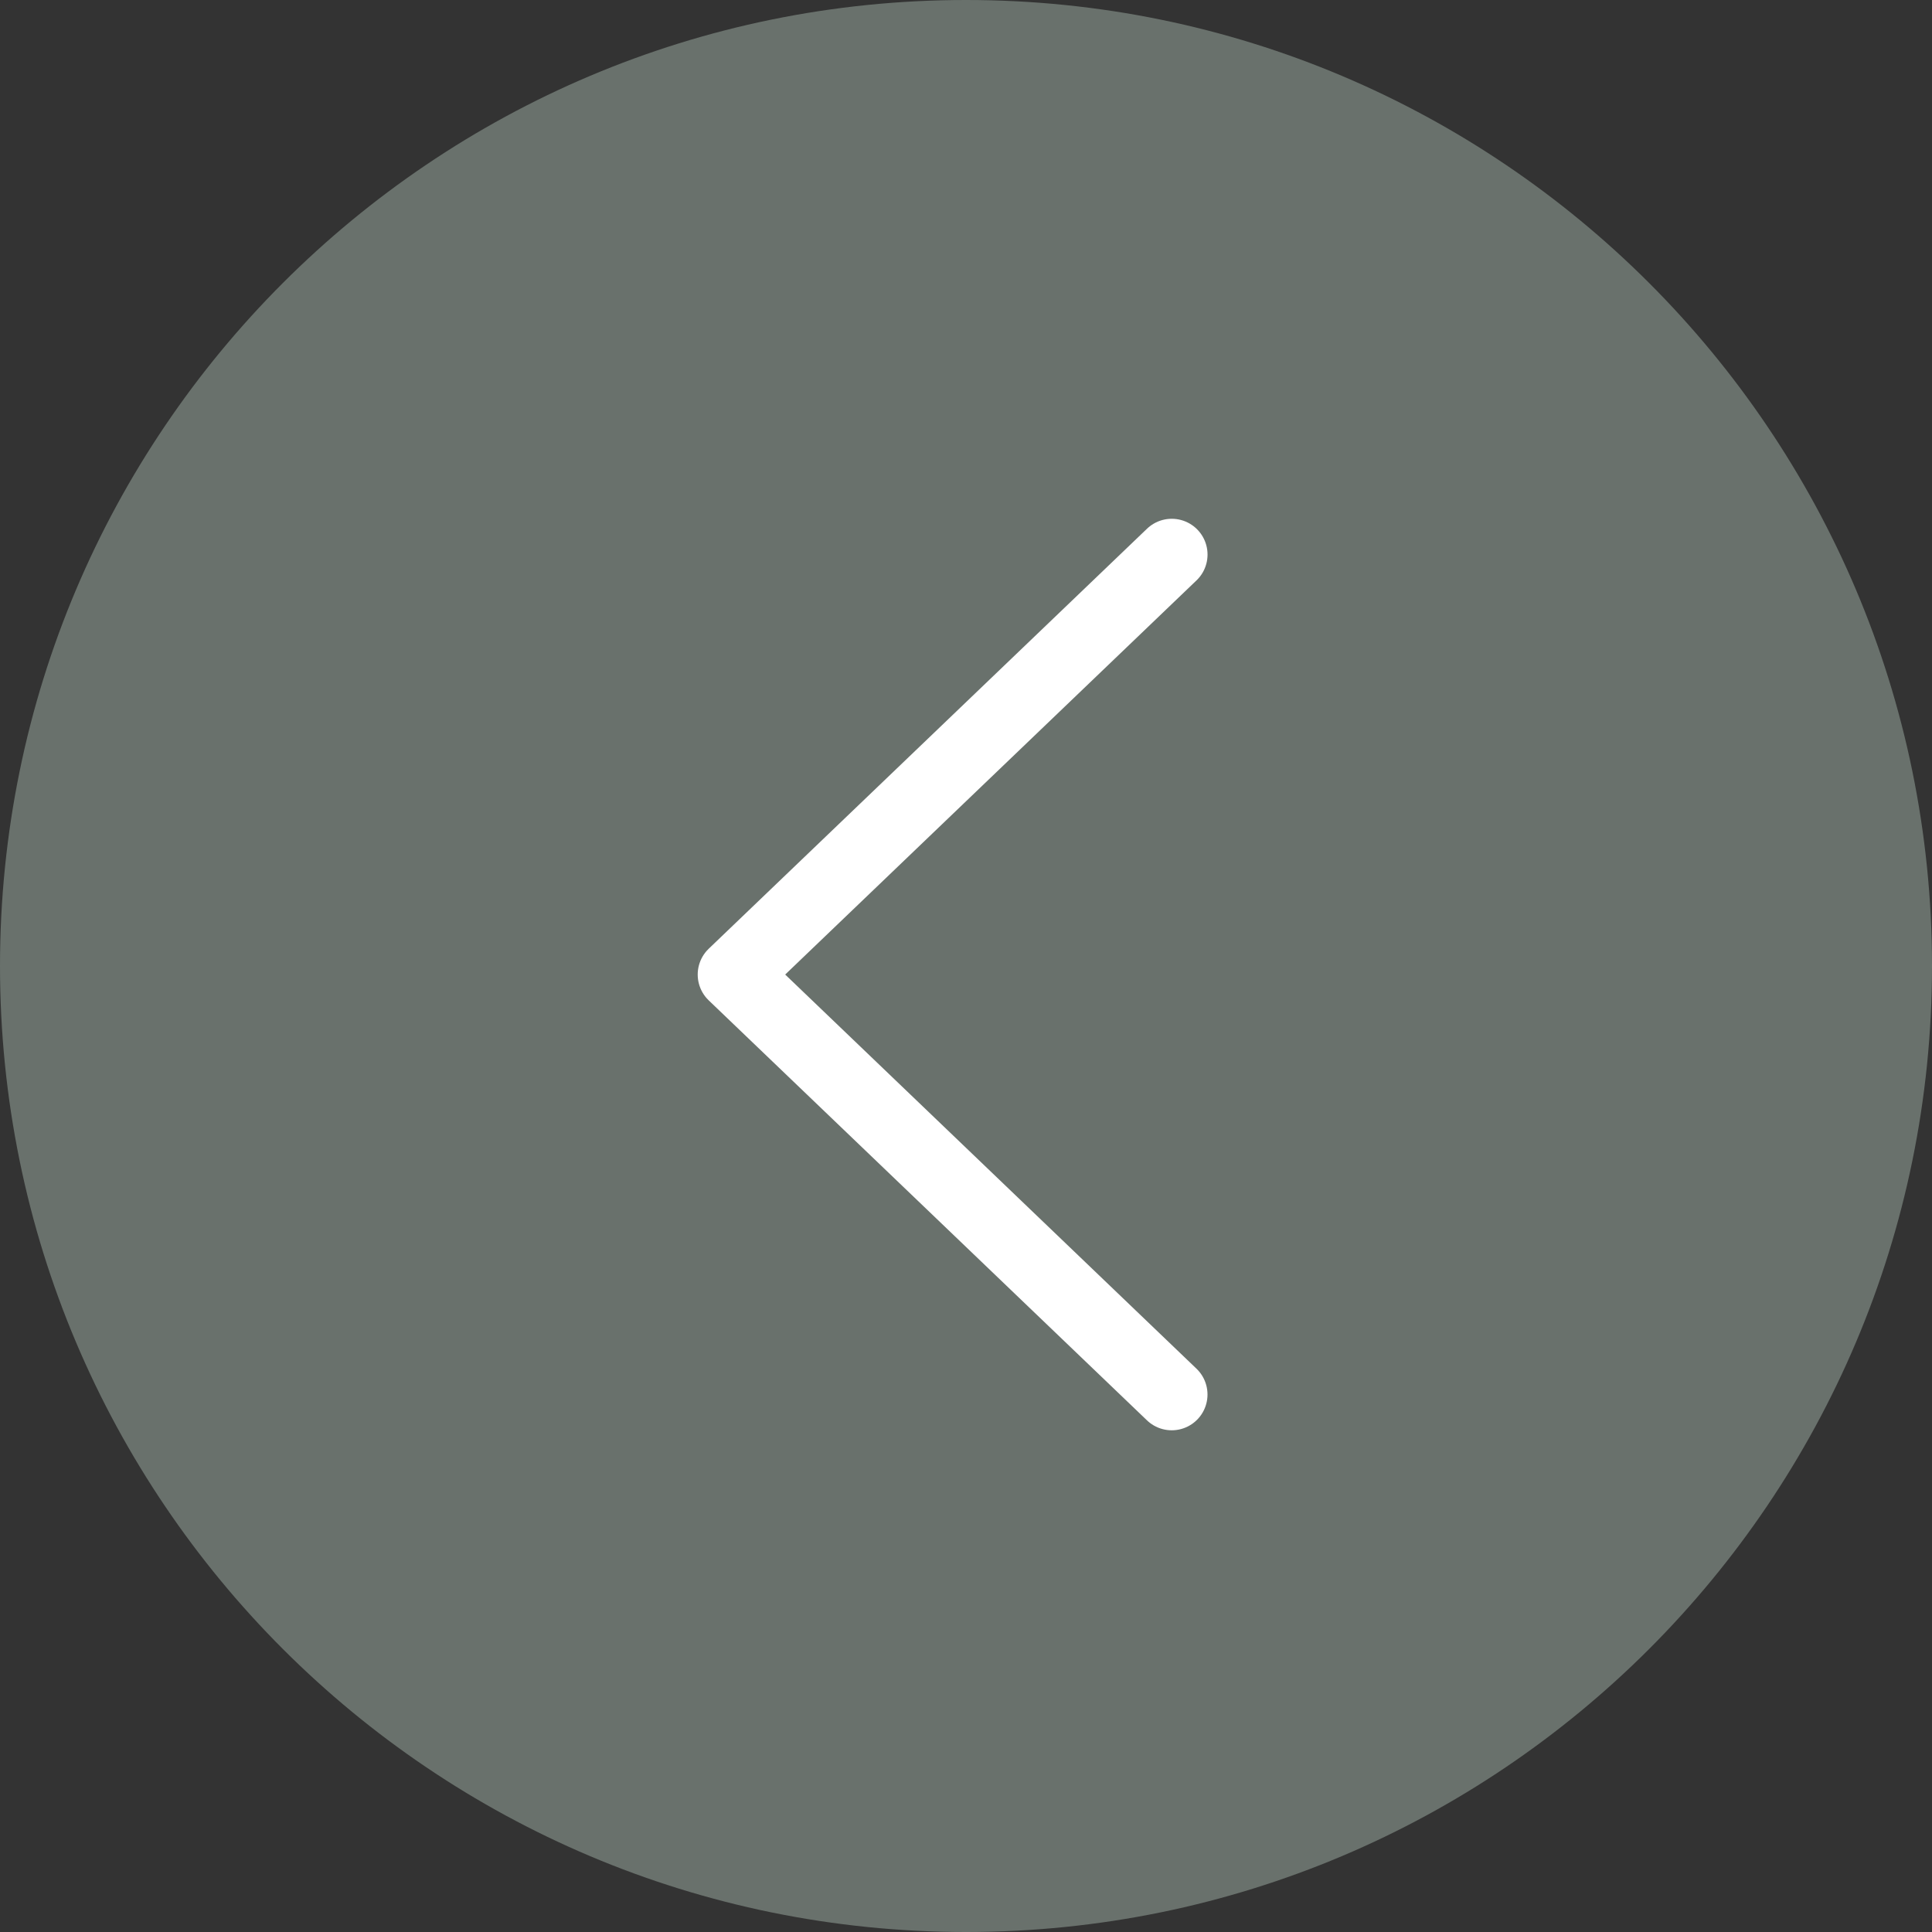
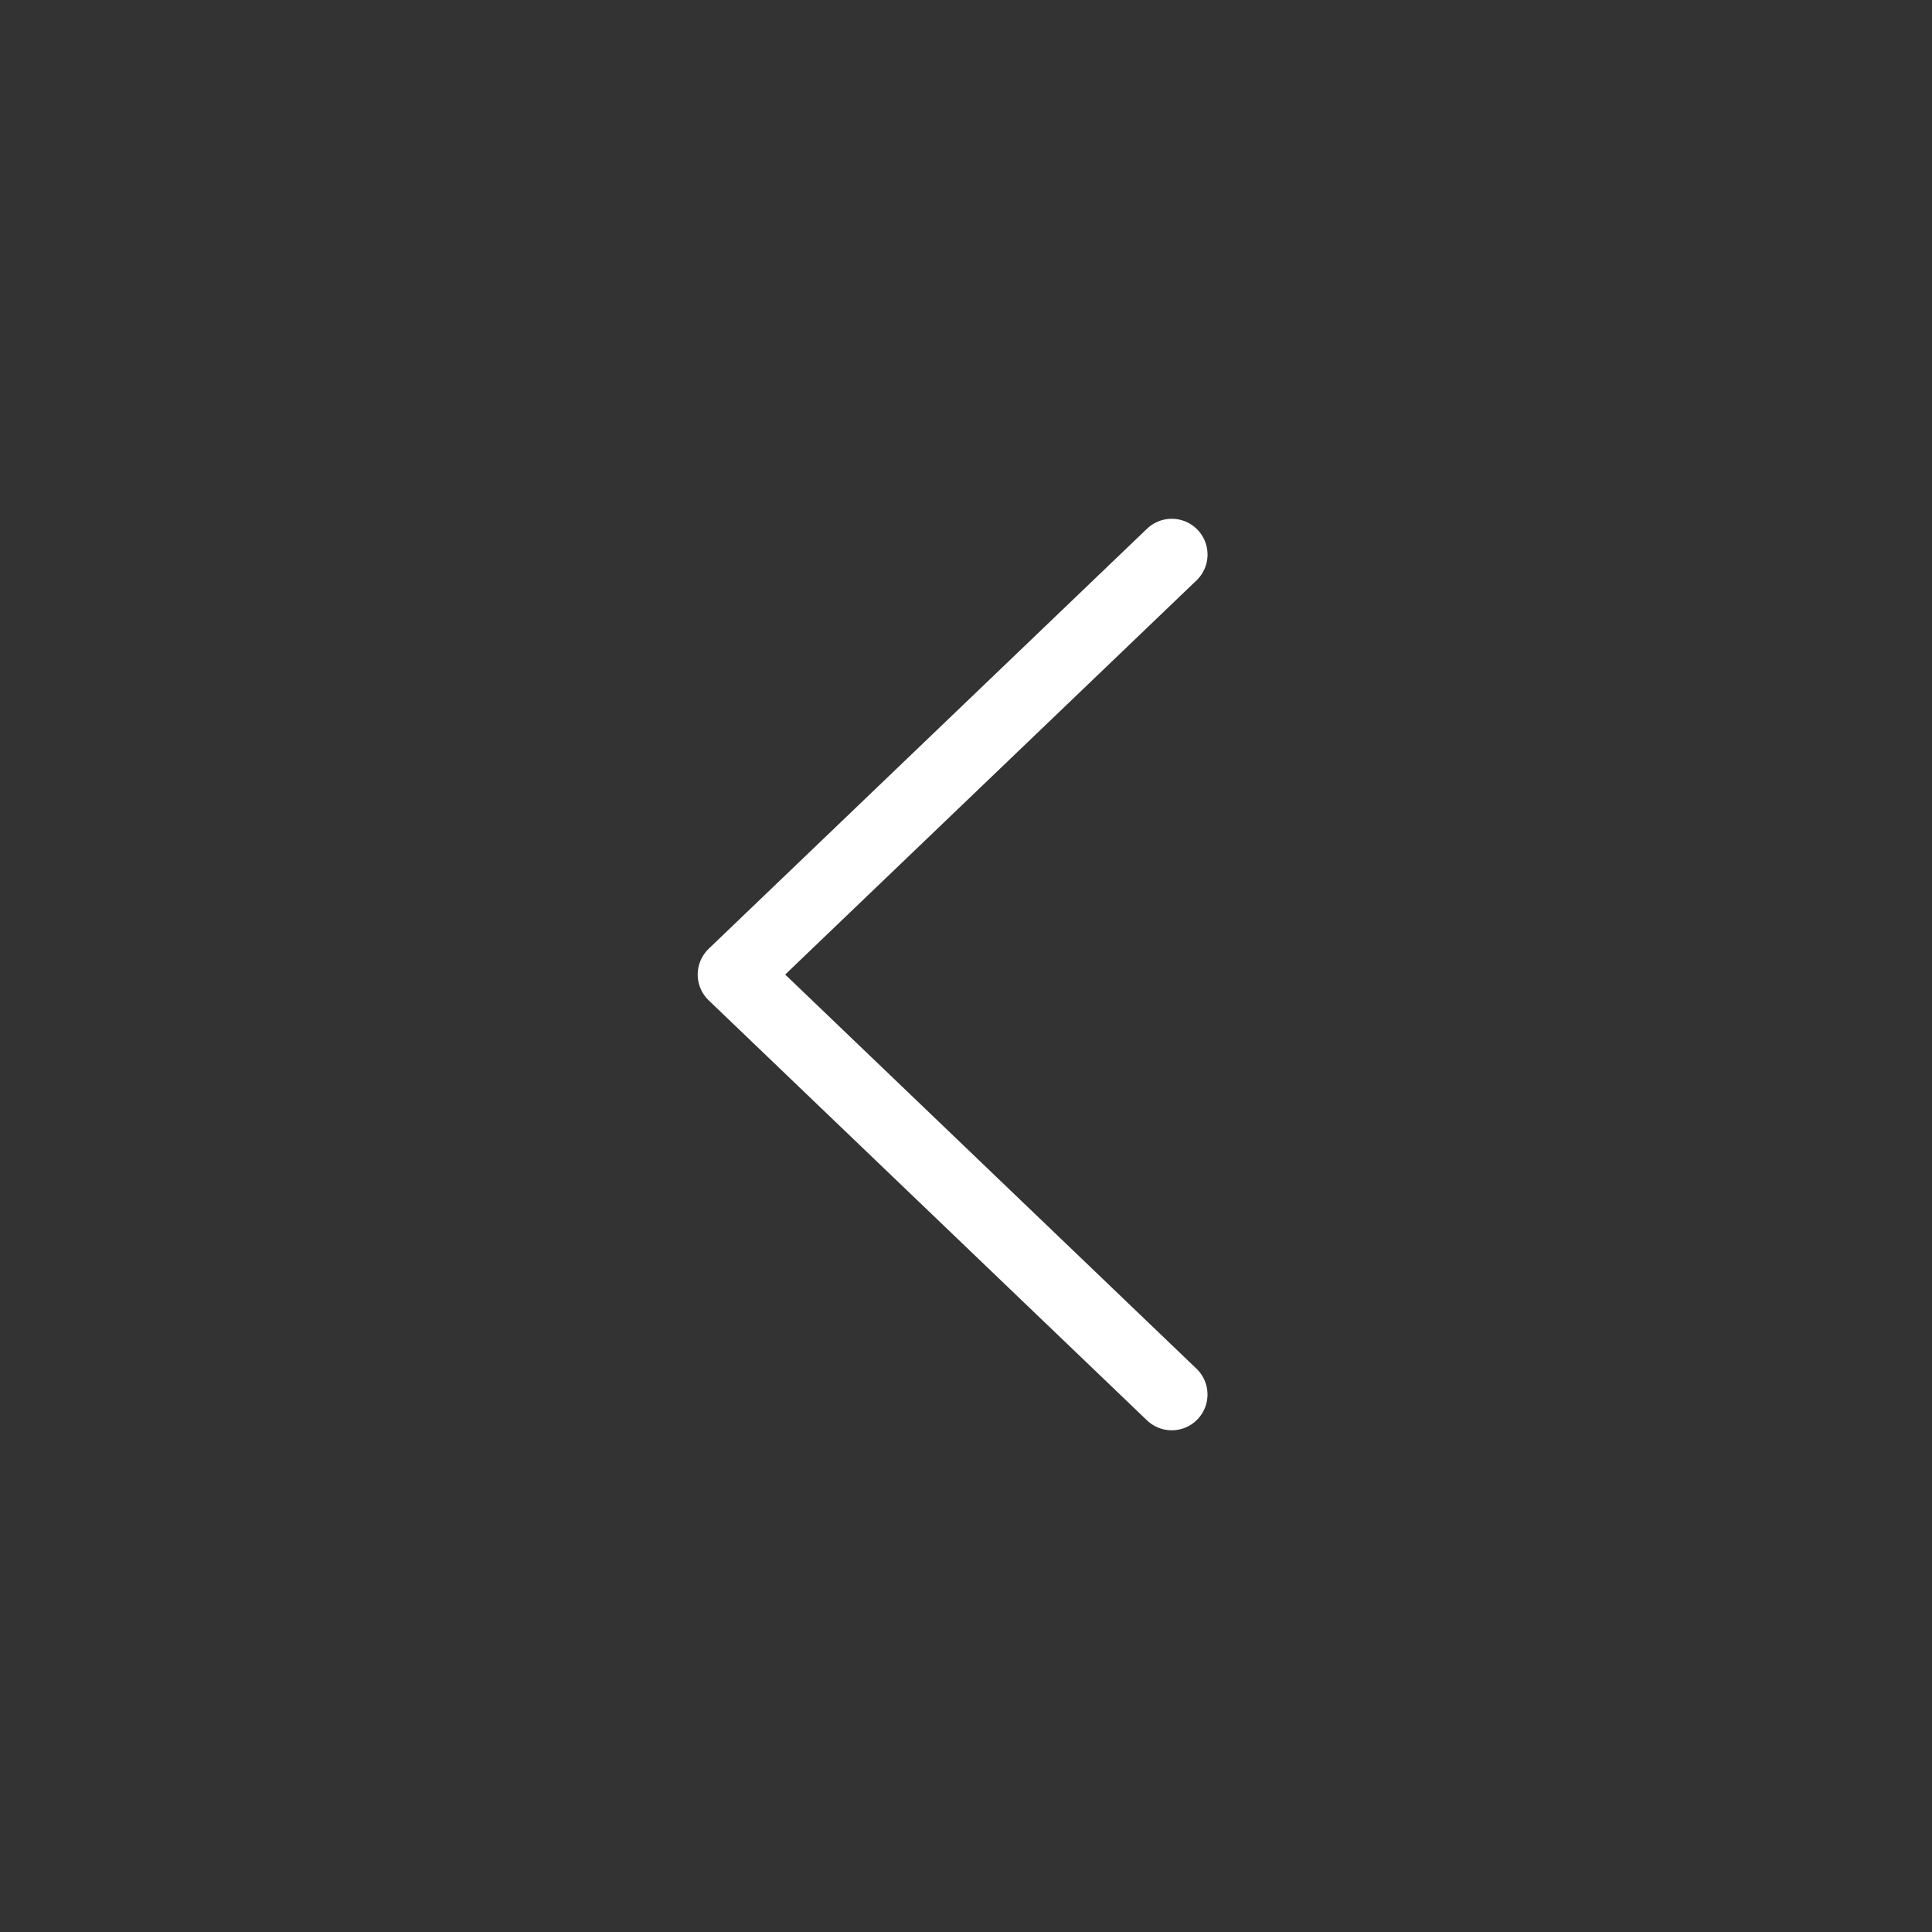
<svg xmlns="http://www.w3.org/2000/svg" width="54" height="54" viewBox="0 0 54 54" fill="none">
  <rect x="0" y="0" width="54" height="54" fill="#333333" stroke="none" />
-   <path opacity="0.9" d="M27 54C41.912 54 54 41.912 54 27C54 12.088 41.912 0 27 0C12.088 0 0 12.088 0 27C0 41.912 12.088 54 27 54Z" fill="#6F7872" />
  <path d="M32.75 38.977L20.501 27.239L32.751 15.5" stroke="white" stroke-width="2" stroke-linecap="round" stroke-linejoin="round" />
</svg>